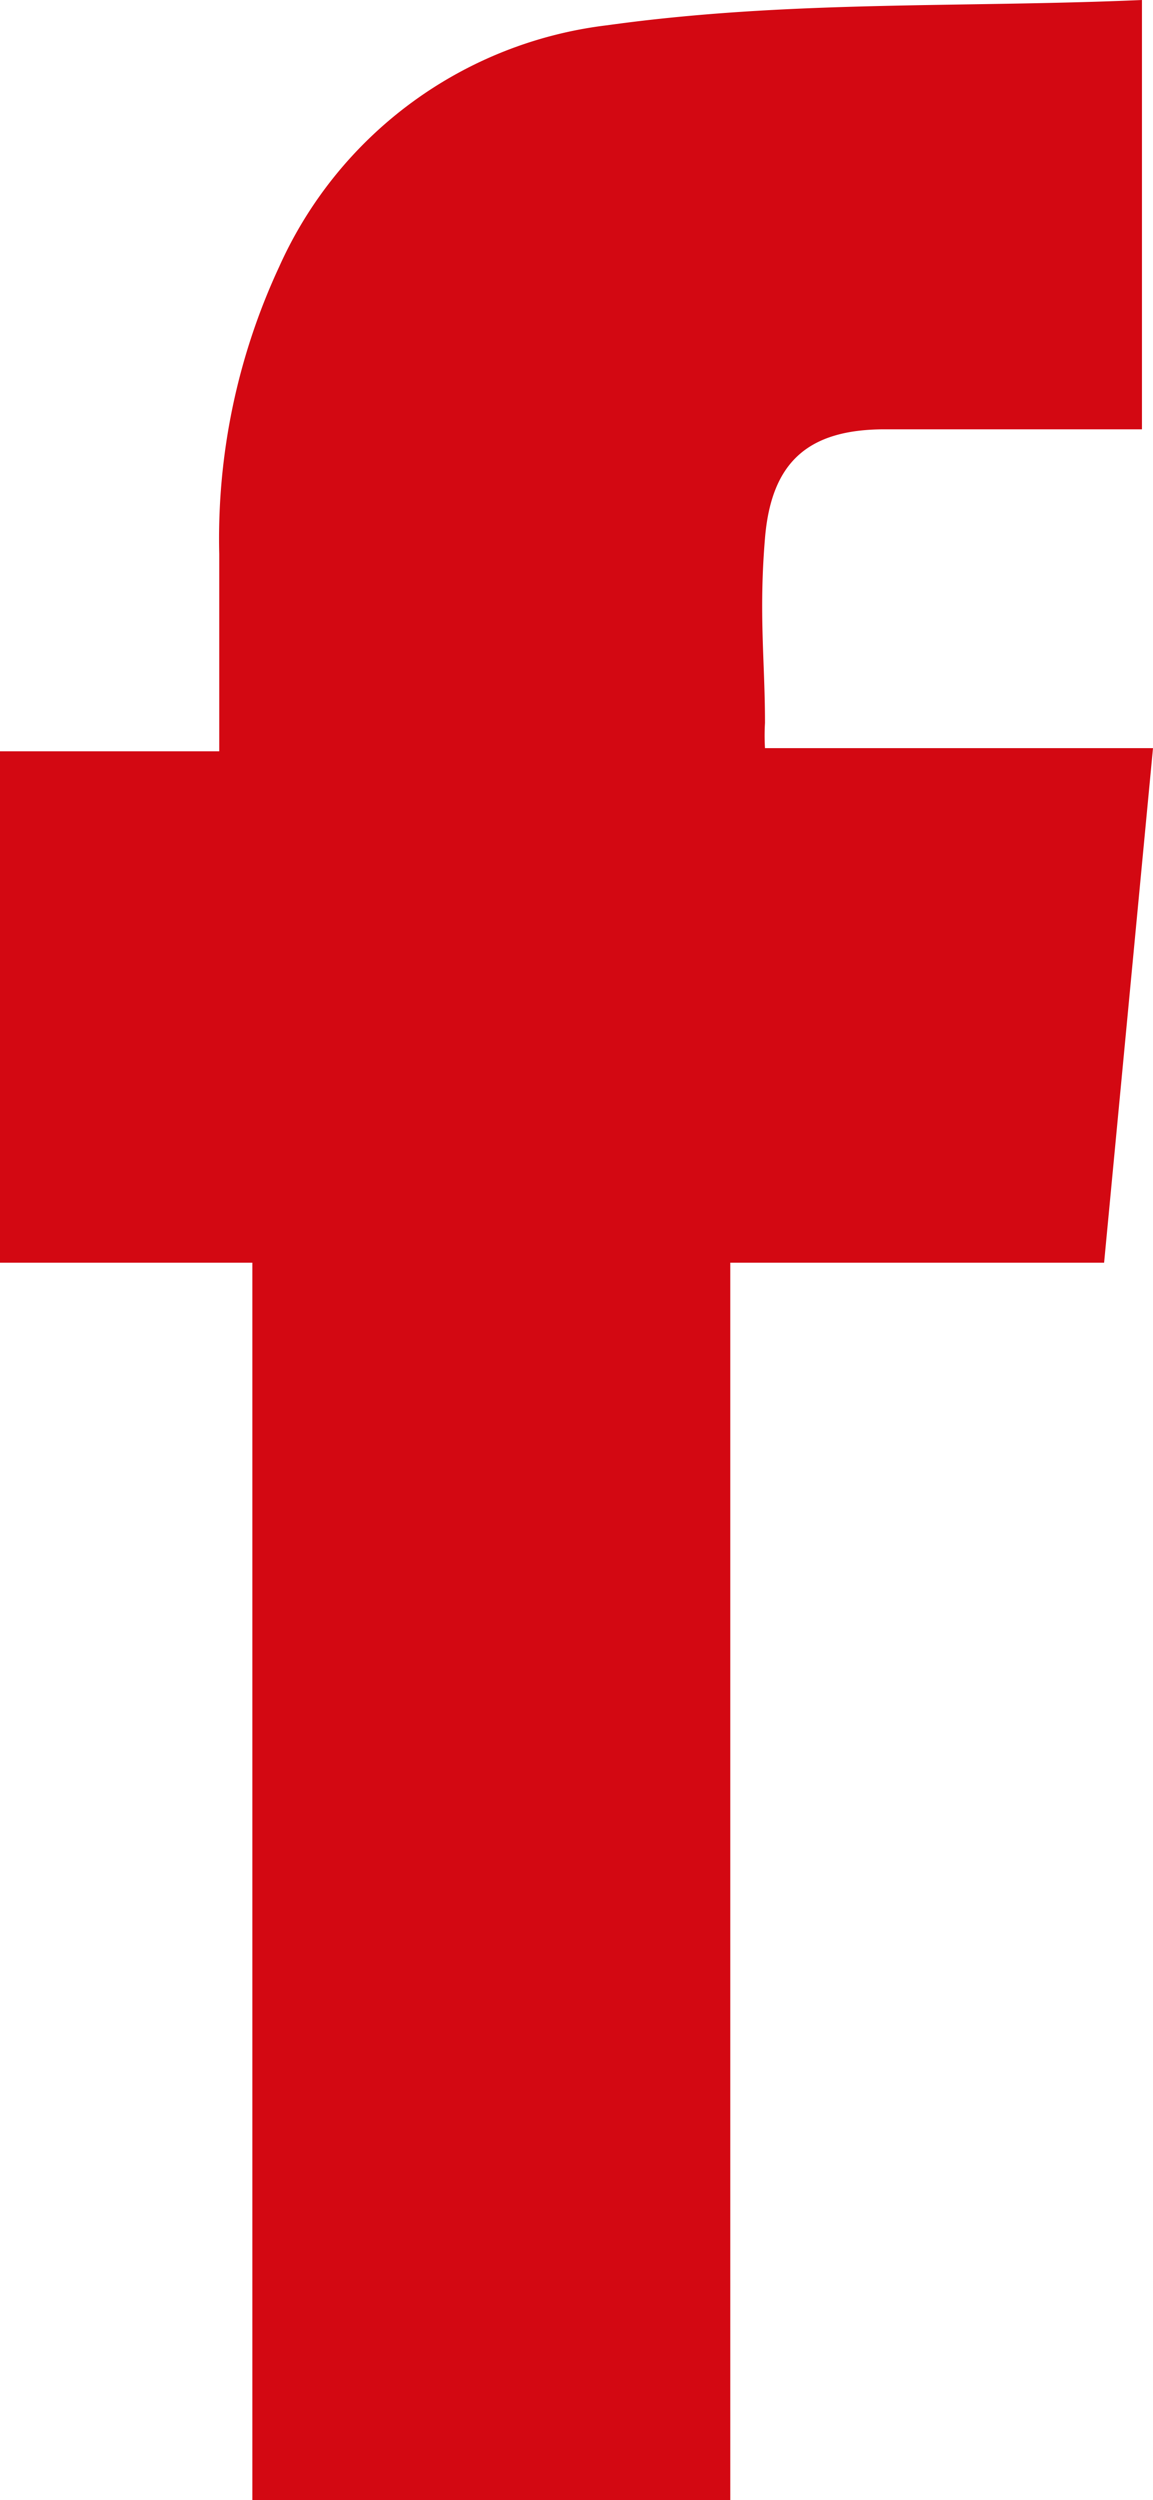
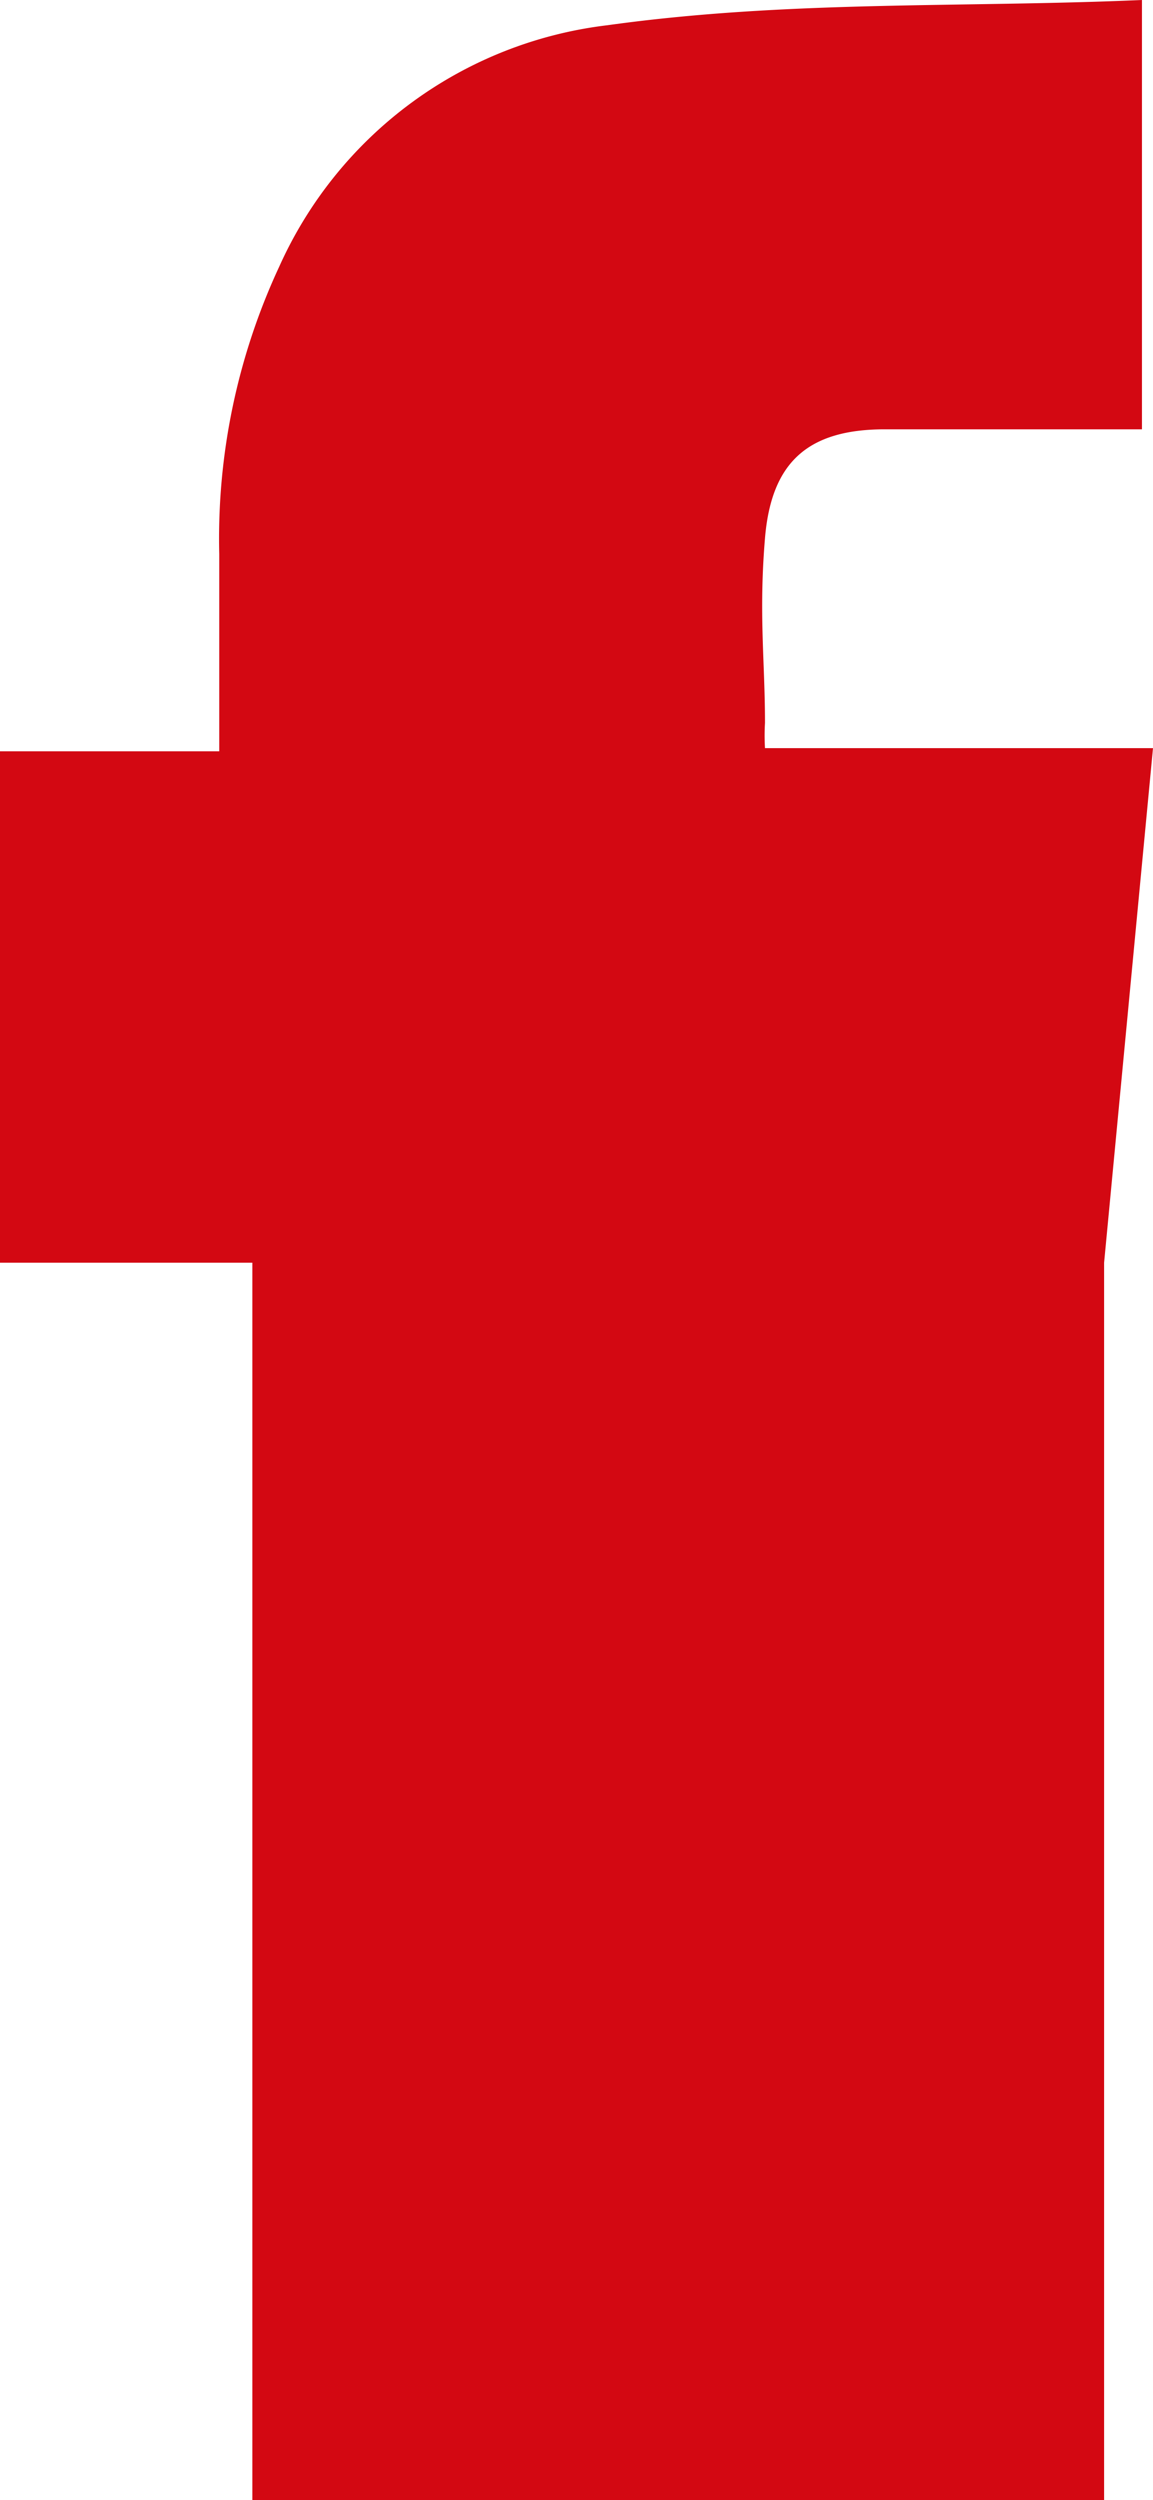
<svg xmlns="http://www.w3.org/2000/svg" viewBox="0 0 7.31 15.84">
  <defs>
    <style>.cls-1{fill:#d30812;}</style>
  </defs>
  <g id="Layer_2" data-name="Layer 2">
    <g id="footer">
-       <path class="cls-1" d="M1.6,15.84V8H0V4.76H1.39c0-.44,0-.84,0-1.25a4.08,4.08,0,0,1,.38-1.82A2.62,2.62,0,0,1,3.85.16C5,0,6.1.05,7.24,0V2.72H5.61c-.49,0-.72.21-.76.69s0,.78,0,1.17a1.37,1.37,0,0,0,0,.16H7.31L7,8H4.63v7.86Z" />
+       <path class="cls-1" d="M1.6,15.84V8H0V4.76H1.39c0-.44,0-.84,0-1.25a4.08,4.08,0,0,1,.38-1.82A2.62,2.62,0,0,1,3.85.16C5,0,6.1.05,7.24,0V2.72H5.61c-.49,0-.72.21-.76.69s0,.78,0,1.17a1.37,1.37,0,0,0,0,.16H7.31L7,8v7.86Z" />
    </g>
  </g>
</svg>